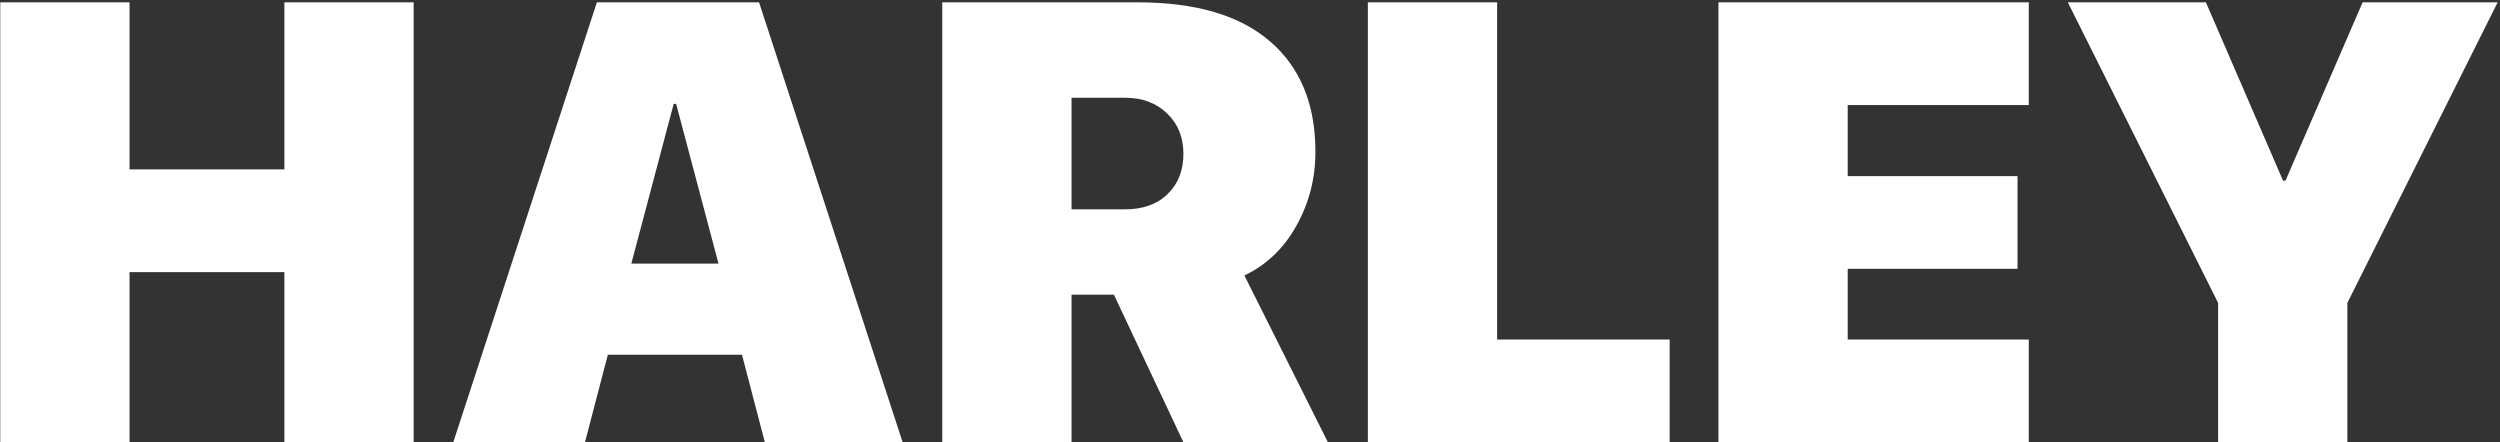
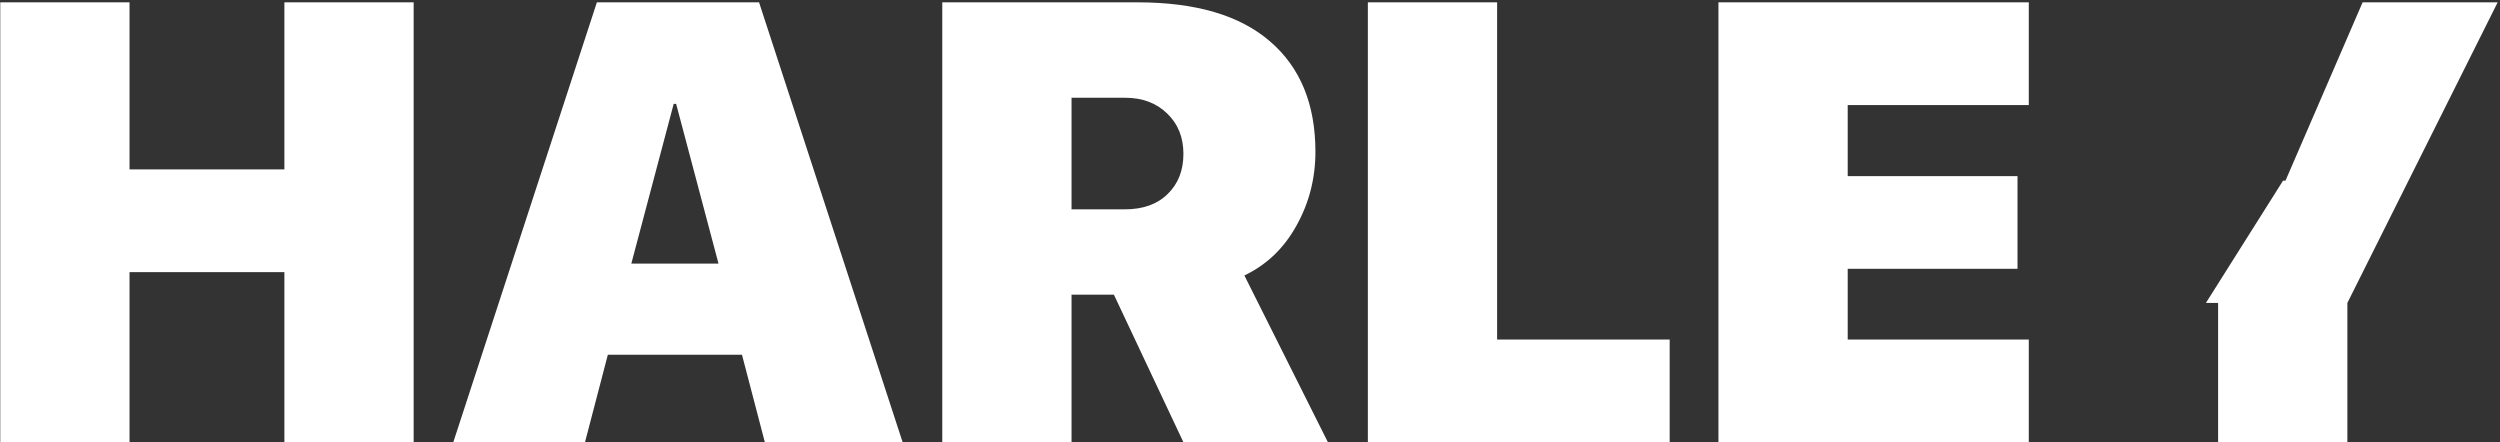
<svg xmlns="http://www.w3.org/2000/svg" width="961" height="170" viewBox="0 0 961 170" fill="none">
  <rect x="0" y="0" width="961" height="170" fill="#333333" stroke="none" />
-   <path d="M159.008 170H109.32V104.609H49.789V170H0.102V0.898H49.789V65.117H109.32V0.898H159.008V170ZM294.008 170L285.219 136.367H233.656L224.867 170H174.242L229.438 0.898H291.781L346.977 170H294.008ZM258.969 39.922L242.68 101.328H276.195L259.906 39.922H258.969ZM411.898 37.578V80.469H432.406C439.359 80.469 444.828 78.516 448.812 74.609C452.875 70.703 454.906 65.547 454.906 59.141C454.906 52.812 452.836 47.656 448.695 43.672C444.555 39.609 439.164 37.578 432.523 37.578H411.898ZM411.898 113.281V170H362.211V0.898H437.328C459.672 0.898 476.625 5.898 488.188 15.898C499.828 25.898 505.648 40.039 505.648 58.32C505.648 68.555 503.227 78.008 498.383 86.68C493.617 95.352 486.938 101.758 478.344 105.898L510.453 170H454.906L428.188 113.281H411.898ZM641.82 130.508V170H525.805V0.898H575.492V130.508H641.82ZM779.867 130.508V170H660.57V0.898H779.867V40.391H710.258V67.695H775.531V103.32H710.258V130.508H779.867ZM902.328 170H852.641V116.445L794.867 0.898H847.953L877.602 69.453H878.539L908.188 0.898H960.102L902.328 116.445V170Z" fill="white" />
+   <path d="M159.008 170H109.32V104.609H49.789V170H0.102V0.898H49.789V65.117H109.32V0.898H159.008V170ZM294.008 170L285.219 136.367H233.656L224.867 170H174.242L229.438 0.898H291.781L346.977 170H294.008ZM258.969 39.922L242.68 101.328H276.195L259.906 39.922H258.969ZM411.898 37.578V80.469H432.406C439.359 80.469 444.828 78.516 448.812 74.609C452.875 70.703 454.906 65.547 454.906 59.141C454.906 52.812 452.836 47.656 448.695 43.672C444.555 39.609 439.164 37.578 432.523 37.578H411.898ZM411.898 113.281V170H362.211V0.898H437.328C459.672 0.898 476.625 5.898 488.188 15.898C499.828 25.898 505.648 40.039 505.648 58.32C505.648 68.555 503.227 78.008 498.383 86.68C493.617 95.352 486.938 101.758 478.344 105.898L510.453 170H454.906L428.188 113.281H411.898ZM641.82 130.508V170H525.805V0.898H575.492V130.508H641.82ZM779.867 130.508V170H660.57V0.898H779.867V40.391H710.258V67.695H775.531V103.32H710.258V130.508H779.867ZM902.328 170H852.641V116.445H847.953L877.602 69.453H878.539L908.188 0.898H960.102L902.328 116.445V170Z" fill="white" />
</svg>